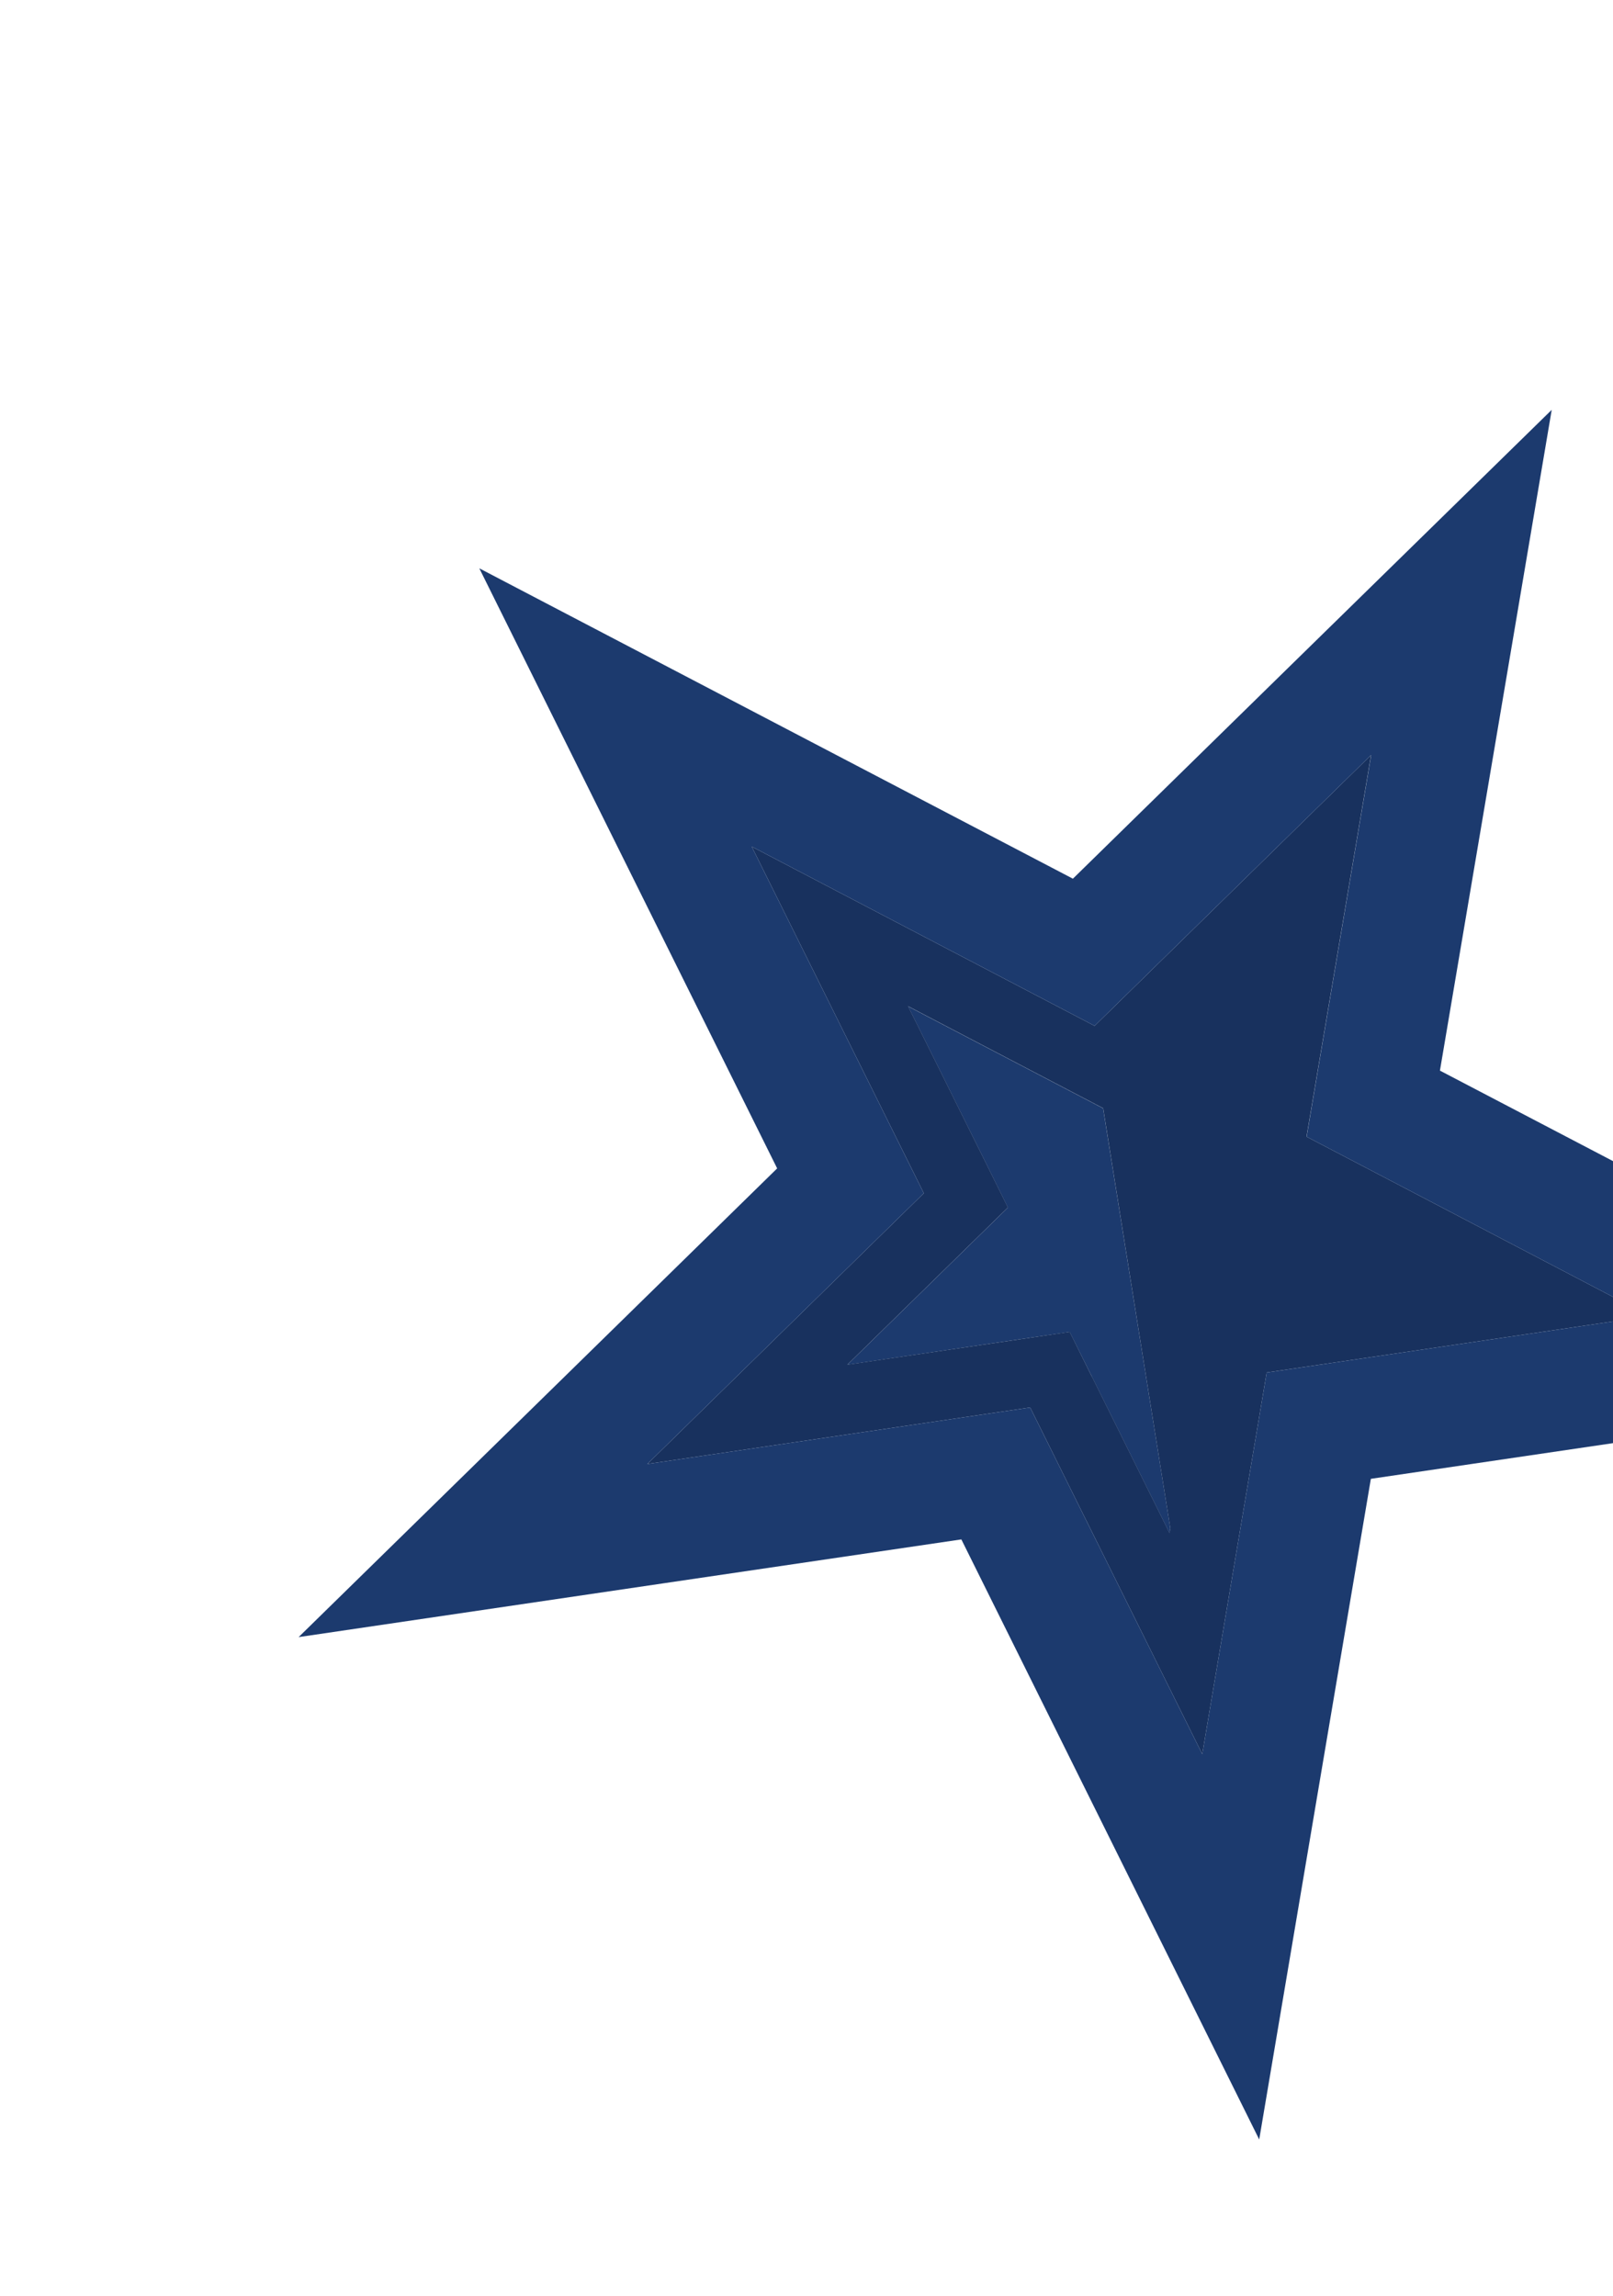
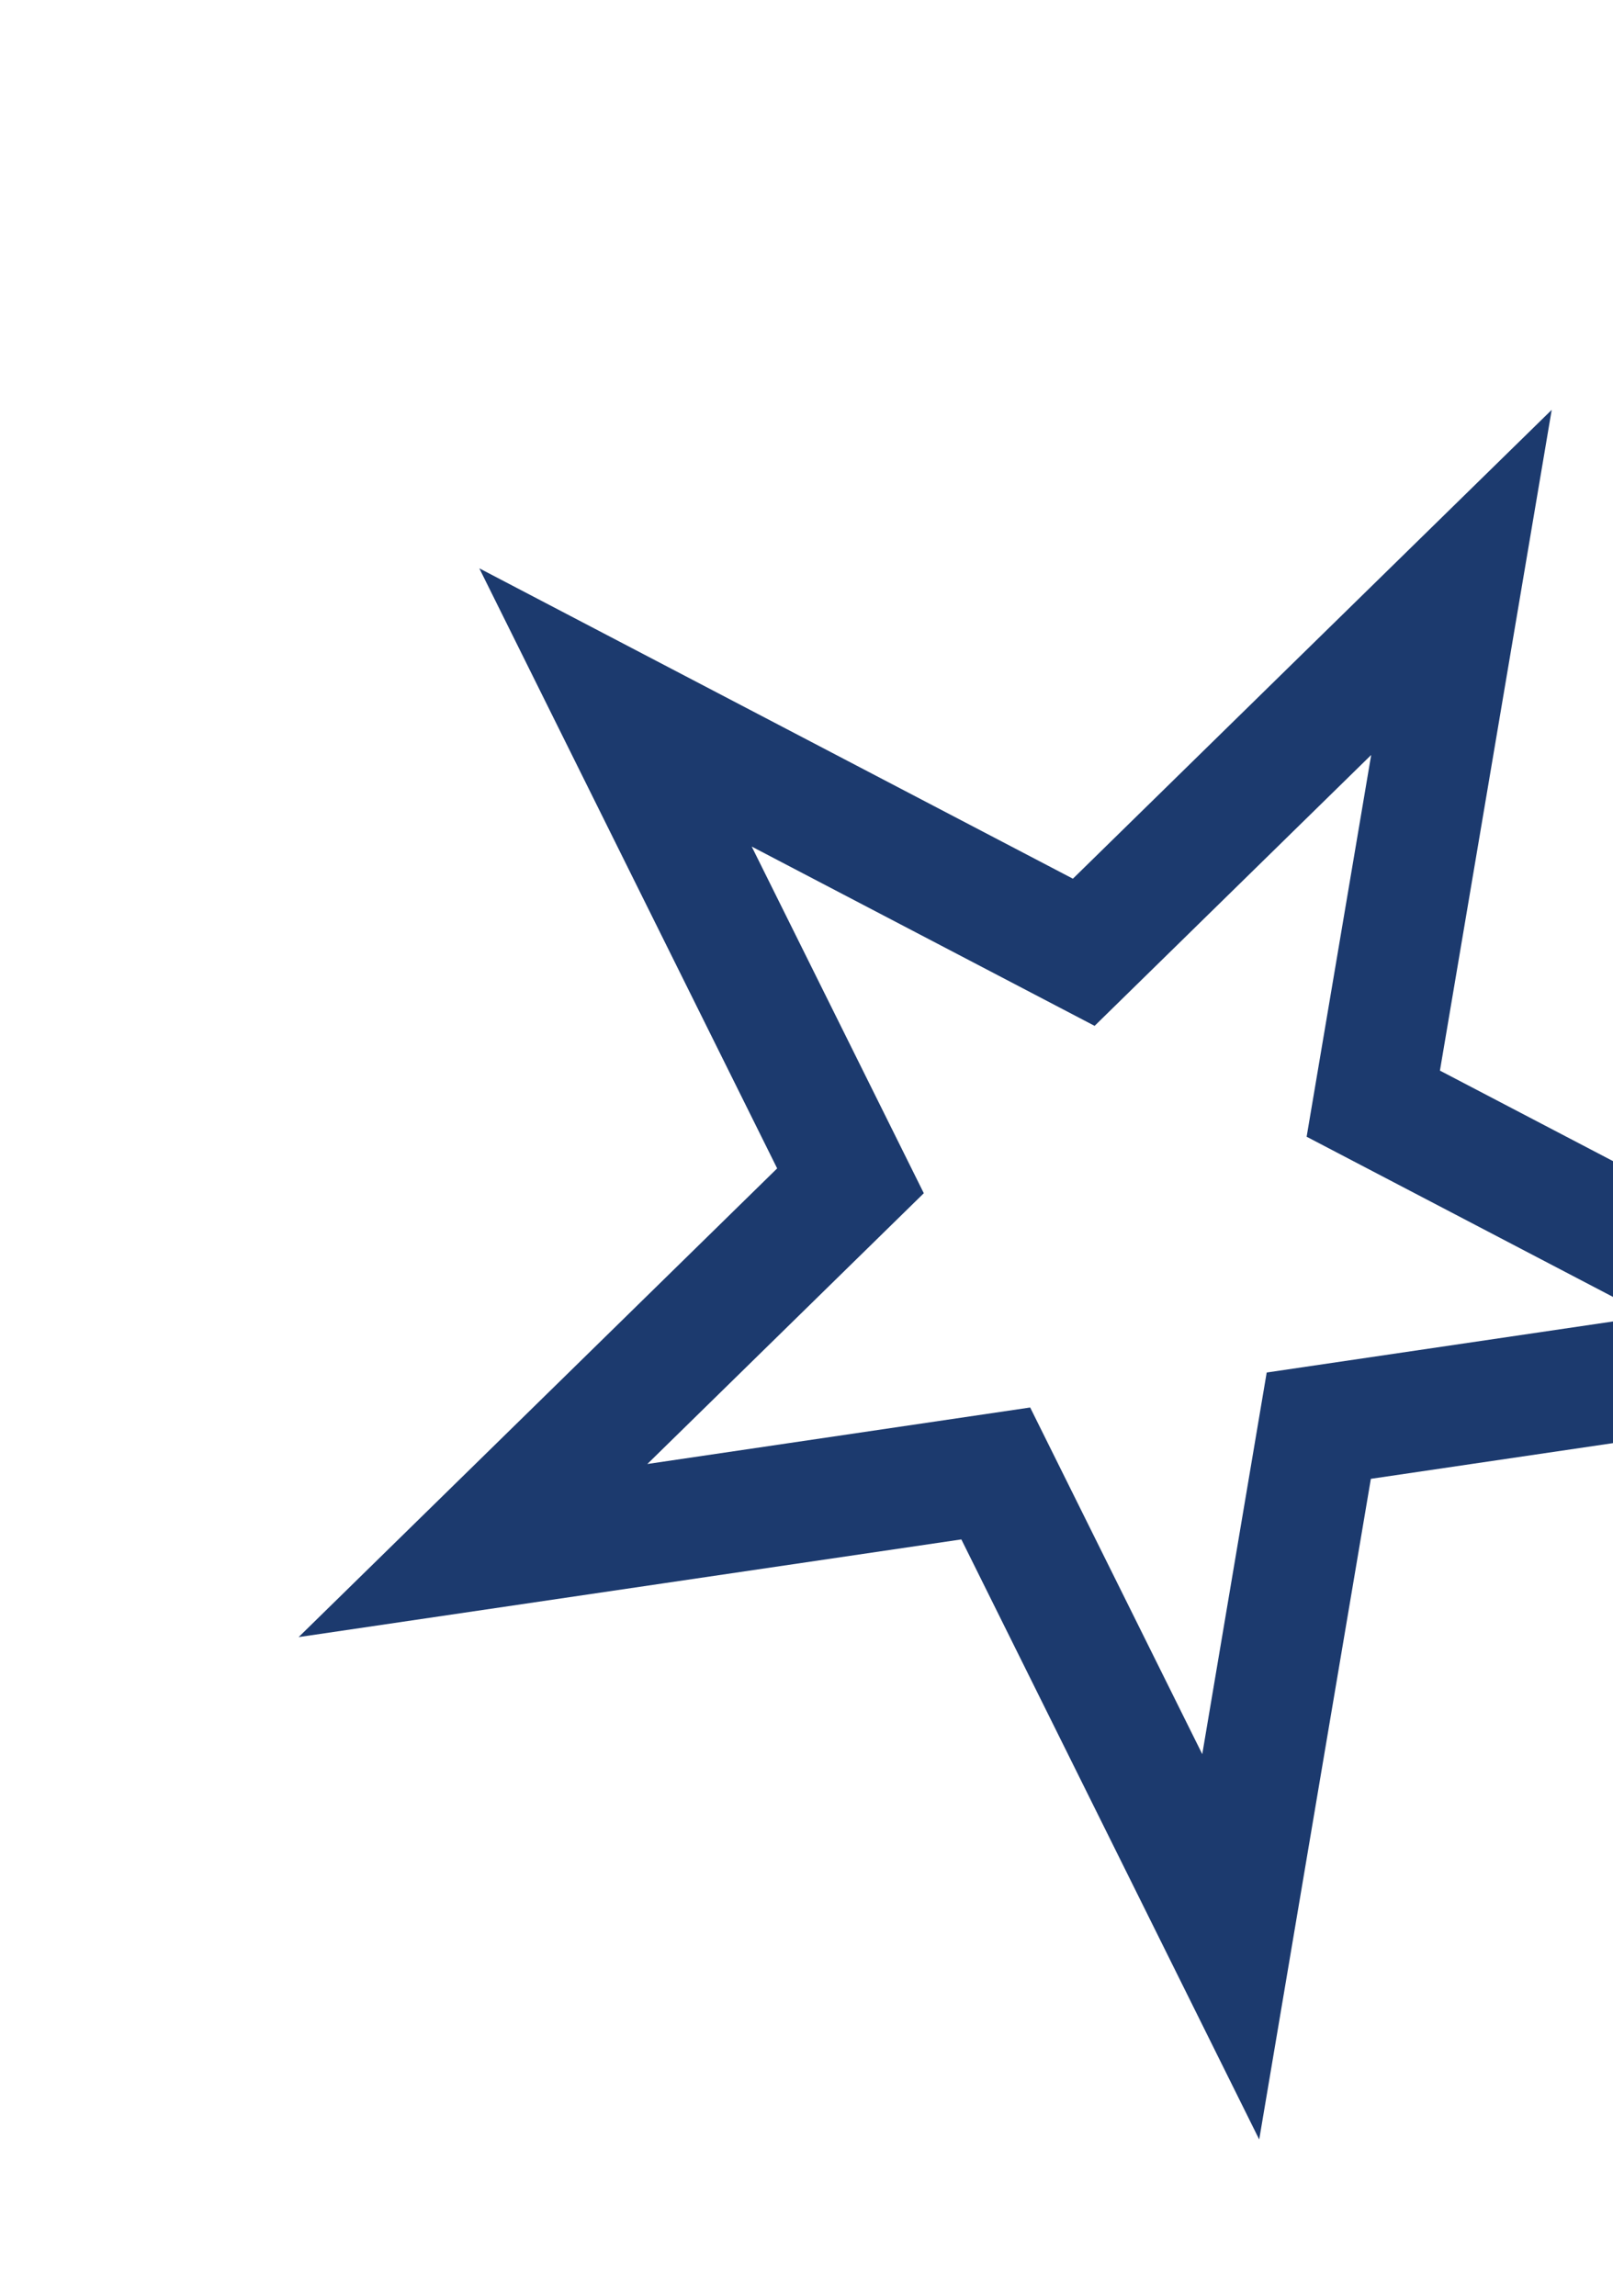
<svg xmlns="http://www.w3.org/2000/svg" width="241" height="343" viewBox="0 0 241 343" fill="none">
-   <path d="M174.861 228.308L164.816 165.569L158.761 162.403L135.673 150.333L147.263 173.674L150.592 180.394L145.233 185.634L126.605 203.874L152.408 200.064L159.818 198.977L163.155 205.682L174.731 229.015L174.861 228.308Z" fill="#1C3A6E" />
-   <path d="M246.457 196.594L195.21 169.803L204.852 112.799L163.547 153.25L112.314 126.466L138.027 178.252L96.721 218.702L153.919 210.26L179.631 262.046L189.259 205.035L246.472 196.602L246.457 196.594ZM163.155 205.682L159.826 198.962L152.408 200.064L126.612 203.86L145.241 185.619L150.599 180.38L147.27 173.66L135.68 150.319L164.823 165.555L174.854 228.287L174.738 229.001L163.163 205.668L163.155 205.682Z" fill="#18315E" />
-   <path d="M204.867 112.807L195.225 169.811L246.472 196.602L189.259 205.036L179.631 262.047L153.919 210.261L96.721 218.702L138.027 178.252L112.314 126.466L163.547 153.25L204.852 112.8M231.825 61.242L192.276 99.954L160.303 131.266L71.614 84.9L96.218 134.465L116.117 174.544L84.145 205.856L44.618 244.561L99.353 236.493L143.636 229.967L163.535 270.046L188.14 319.611L197.358 265.042L204.822 220.917L249.104 214.392L303.861 206.316L215.142 159.935L222.607 115.811L231.839 61.249L231.825 61.242Z" fill="#1C3A6E" />
+   <path d="M204.867 112.807L195.225 169.811L246.472 196.602L189.259 205.036L179.631 262.047L153.919 210.261L96.721 218.702L138.027 178.252L112.314 126.466L163.547 153.25L204.852 112.8M231.825 61.242L192.276 99.954L160.303 131.266L71.614 84.9L96.218 134.465L116.117 174.544L84.145 205.856L44.618 244.561L99.353 236.493L143.636 229.967L163.535 270.046L188.14 319.611L197.358 265.042L204.822 220.917L303.861 206.316L215.142 159.935L222.607 115.811L231.839 61.249L231.825 61.242Z" fill="#1C3A6E" />
</svg>